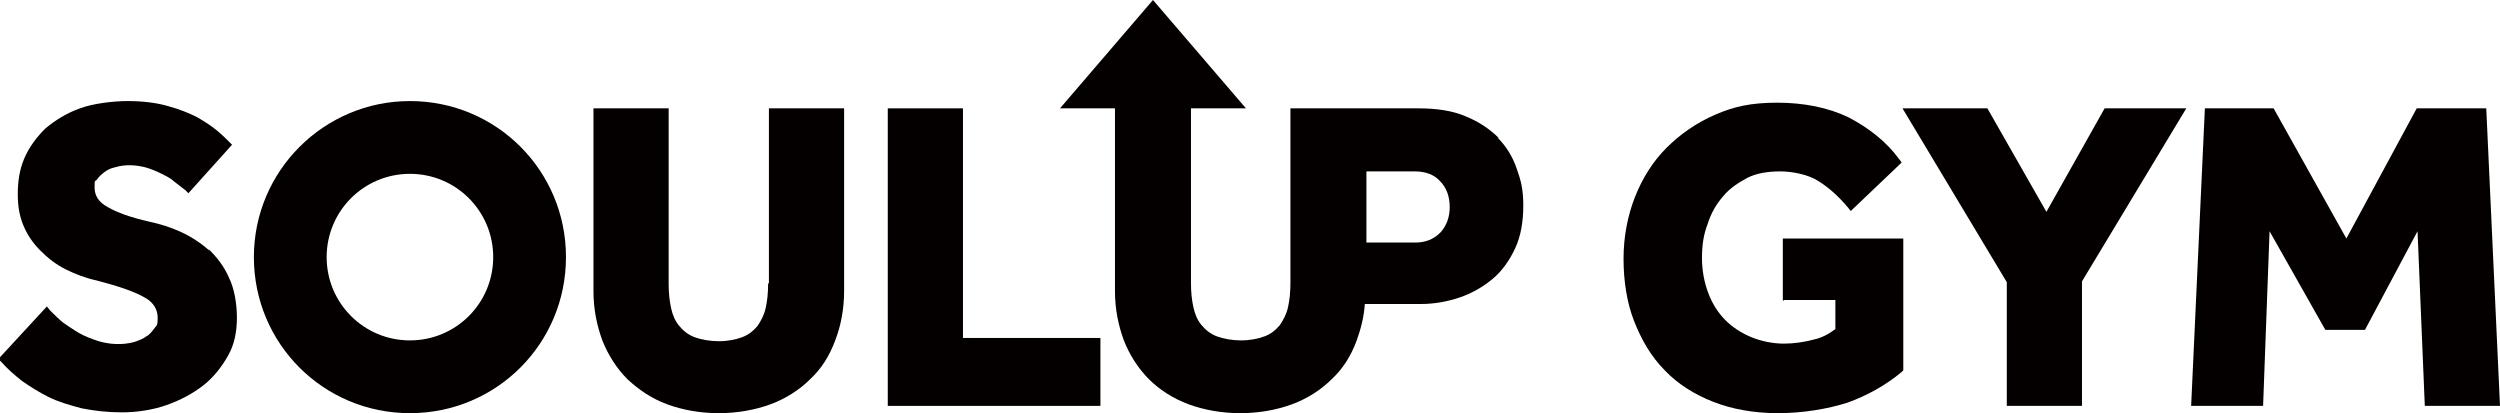
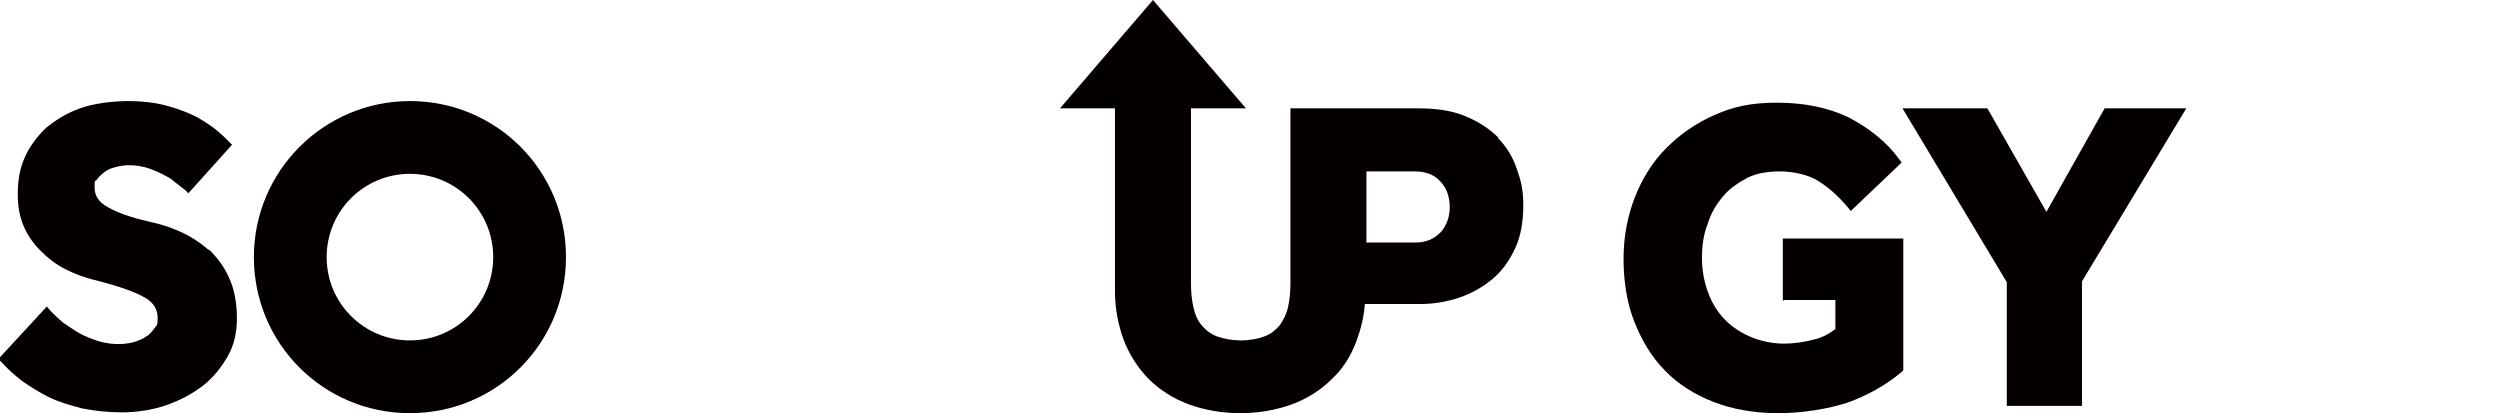
<svg xmlns="http://www.w3.org/2000/svg" id="_レイヤー_1" data-name="レイヤー_1" version="1.1" viewBox="0 0 309.2 51.1">
  <defs>
    <style>
      .st0 {
        fill: #040000;
      }
    </style>
  </defs>
  <path class="st0" d="M25.9,31h0c-1-.9-2.2-1.7-3.5-2.3-1.3-.6-2.6-1-4-1.3-2.2-.5-3.9-1.1-5.1-1.8-1.1-.6-1.6-1.4-1.6-2.4s0-.7.3-1c.2-.3.5-.6.9-.9.4-.3.8-.5,1.3-.6,1.3-.4,2.6-.3,3.8,0,.7.2,1.4.5,2,.8.6.3,1.2.6,1.6,1,.5.4.9.7,1.3,1l.4.4,5.4-6-.4-.4c-.3-.3-.8-.8-1.4-1.3-.7-.6-1.5-1.1-2.5-1.7-1-.5-2.2-1-3.7-1.4-1.4-.4-3.1-.6-4.9-.6s-4.3.3-5.9.9c-1.7.6-3.1,1.5-4.3,2.5-1.1,1.1-2,2.3-2.6,3.7-.6,1.4-.8,2.9-.8,4.4s.2,2.7.7,3.9c.5,1.2,1.2,2.2,2.1,3.1.9.9,1.9,1.7,3.1,2.3,1.2.6,2.5,1.1,3.9,1.4,2.7.7,4.7,1.4,5.9,2.1,1.1.6,1.6,1.5,1.6,2.5s-.1.9-.4,1.3c-.3.4-.6.8-1,1-.4.3-.9.5-1.5.7-1.5.4-3,.3-4.4-.1-.9-.3-1.7-.6-2.4-1-.7-.4-1.4-.9-2-1.3-.6-.5-1.1-1-1.6-1.5l-.4-.5-6,6.5.4.4c.7.8,1.5,1.5,2.5,2.3,1,.7,2.1,1.4,3.3,2,1.2.6,2.6,1,4.1,1.4,1.5.3,3.2.5,5,.5s3.8-.3,5.5-.9c1.7-.6,3.2-1.4,4.5-2.4,1.3-1,2.3-2.3,3.1-3.7.8-1.4,1.1-3,1.1-4.7s-.3-3.6-1-5c-.6-1.4-1.5-2.5-2.5-3.5Z" />
-   <path class="st0" d="M95,35.1c0,1.1-.1,2.1-.3,3-.2.9-.6,1.6-1,2.2-.5.6-1.1,1.1-1.9,1.4-.8.3-1.8.5-2.9.5s-2.2-.2-3-.5c-.8-.3-1.4-.8-1.9-1.4-.5-.6-.8-1.3-1-2.2-.2-.9-.3-1.9-.3-3V13.4h-9.3v22.6c0,2.2.4,4.2,1.1,6.1.7,1.8,1.8,3.5,3.1,4.8,1.4,1.3,3,2.4,4.9,3.1,1.9.7,4.1,1.1,6.4,1.1s4.5-.4,6.4-1.1c1.9-.7,3.6-1.8,4.9-3.1,1.4-1.3,2.4-2.9,3.1-4.8.7-1.8,1.1-3.9,1.1-6.1V13.4h-9.3v21.6Z" />
-   <polygon class="st0" points="119.1 13.4 109.8 13.4 109.8 50.2 136.1 50.2 136.1 41.8 119.1 41.8 119.1 13.4" />
  <path class="st0" d="M185.4,17.1h0c-1.1-1.1-2.4-2-4.1-2.7-1.6-.7-3.6-1-5.9-1h-15.8v21.6c0,1.1-.1,2.1-.3,3-.2.9-.6,1.6-1,2.2-.5.6-1.1,1.1-1.9,1.4-.8.3-1.8.5-2.9.5s-2.2-.2-3-.5c-.8-.3-1.4-.8-1.9-1.4-.5-.6-.8-1.3-1-2.2-.2-.9-.3-1.9-.3-3V13.4h6.8l-11.5-13.4-11.5,13.4h6.8v22.6c0,2.2.4,4.2,1.1,6.1.7,1.8,1.8,3.5,3.1,4.8,1.3,1.3,3,2.4,4.9,3.1,1.9.7,4.1,1.1,6.4,1.1s4.5-.4,6.4-1.1c1.9-.7,3.6-1.8,4.9-3.1,1.4-1.3,2.4-2.9,3.1-4.8.5-1.4.9-2.9,1-4.5h6.9c1.7,0,3.3-.3,4.8-.8,1.5-.5,2.9-1.3,4.1-2.3,1.2-1,2.1-2.3,2.8-3.8.7-1.5,1-3.3,1-5.3s-.3-3.1-.8-4.5c-.5-1.5-1.3-2.8-2.4-3.9ZM178.1,28.8c-.8.8-1.8,1.2-3.1,1.2h-6v-8.8h6c1.3,0,2.4.4,3.1,1.2.8.8,1.2,1.9,1.2,3.2s-.4,2.3-1.1,3.1Z" />
  <path class="st0" d="M220.7,37.1h6.3v3.6c-.8.6-1.7,1.1-2.7,1.3-1.1.3-2.4.5-3.7.5s-2.8-.3-4-.8c-1.2-.5-2.3-1.2-3.2-2.1-.9-.9-1.6-2-2.1-3.3-.5-1.3-.8-2.8-.8-4.4s.2-2.9.7-4.2c.4-1.3,1.1-2.5,1.9-3.4.8-1,1.9-1.7,3-2.3,1.2-.6,2.6-.8,4.1-.8s3.5.4,4.7,1.2c1.3.8,2.5,1.9,3.6,3.2l.4.5,6.3-6-.3-.4c-1.6-2.2-3.8-3.9-6.3-5.2-2.5-1.2-5.5-1.8-8.8-1.8s-5.4.5-7.7,1.5c-2.3,1-4.3,2.4-6,4.1-1.7,1.7-3,3.8-3.9,6.1-.9,2.3-1.4,4.9-1.4,7.6s.4,5.4,1.3,7.7c.9,2.3,2.1,4.4,3.8,6.1,1.6,1.7,3.7,3,6,3.9,2.3.9,5,1.4,8,1.4s6.1-.5,8.6-1.3c2.5-.9,4.8-2.2,6.7-3.8l.2-.2v-16.3h-14.9v7.7Z" />
  <polygon class="st0" points="253.1 26.2 245.8 13.4 235.3 13.4 248.2 34.9 248.2 50.2 257.5 50.2 257.5 34.8 270.4 13.4 260.3 13.4 253.1 26.2" />
-   <polygon class="st0" points="307.5 13.4 298.9 13.4 290.2 29.5 281.2 13.4 272.7 13.4 271 50.2 279.9 50.2 280.7 28.6 287.6 40.8 292.5 40.8 299 28.6 299.9 50.2 309.2 50.2 307.5 13.4" />
  <path class="st0" d="M50.7,12.5c-10.6,0-19.3,8.6-19.3,19.3s8.6,19.3,19.3,19.3,19.3-8.6,19.3-19.3-8.6-19.3-19.3-19.3ZM50.7,42.1c-5.7,0-10.3-4.6-10.3-10.3s4.6-10.3,10.3-10.3,10.3,4.6,10.3,10.3-4.6,10.3-10.3,10.3Z" />
</svg>